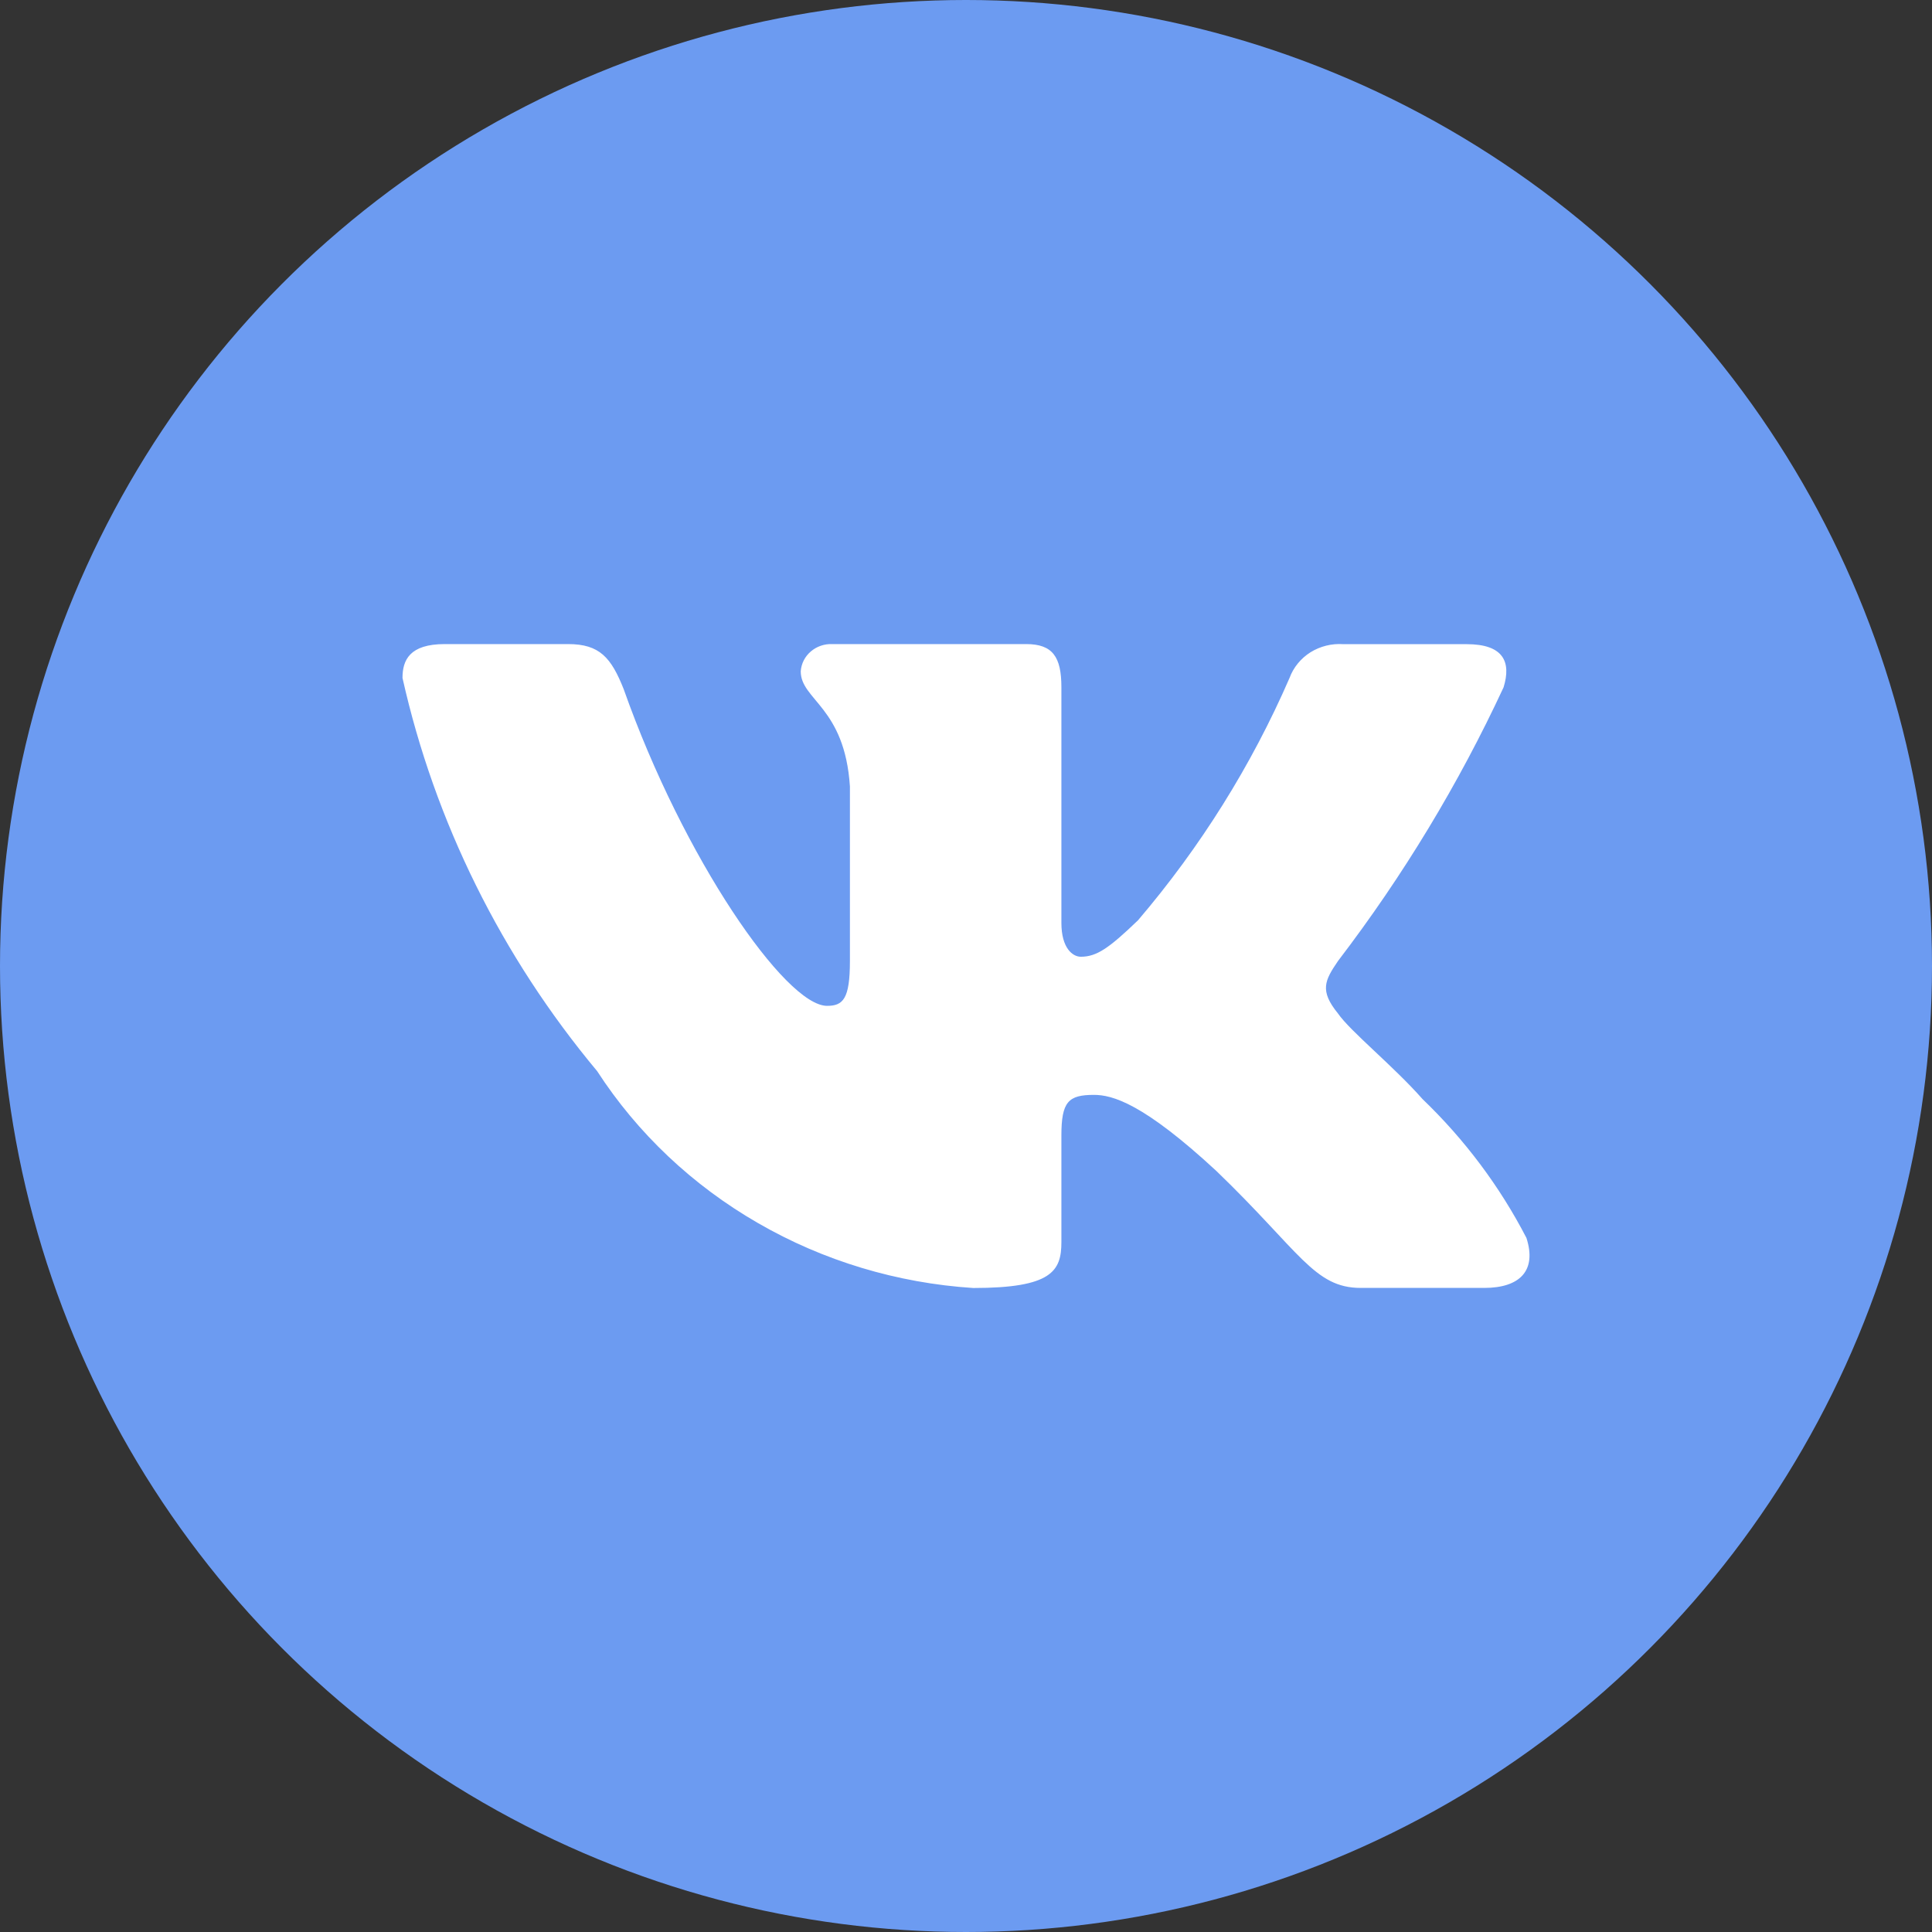
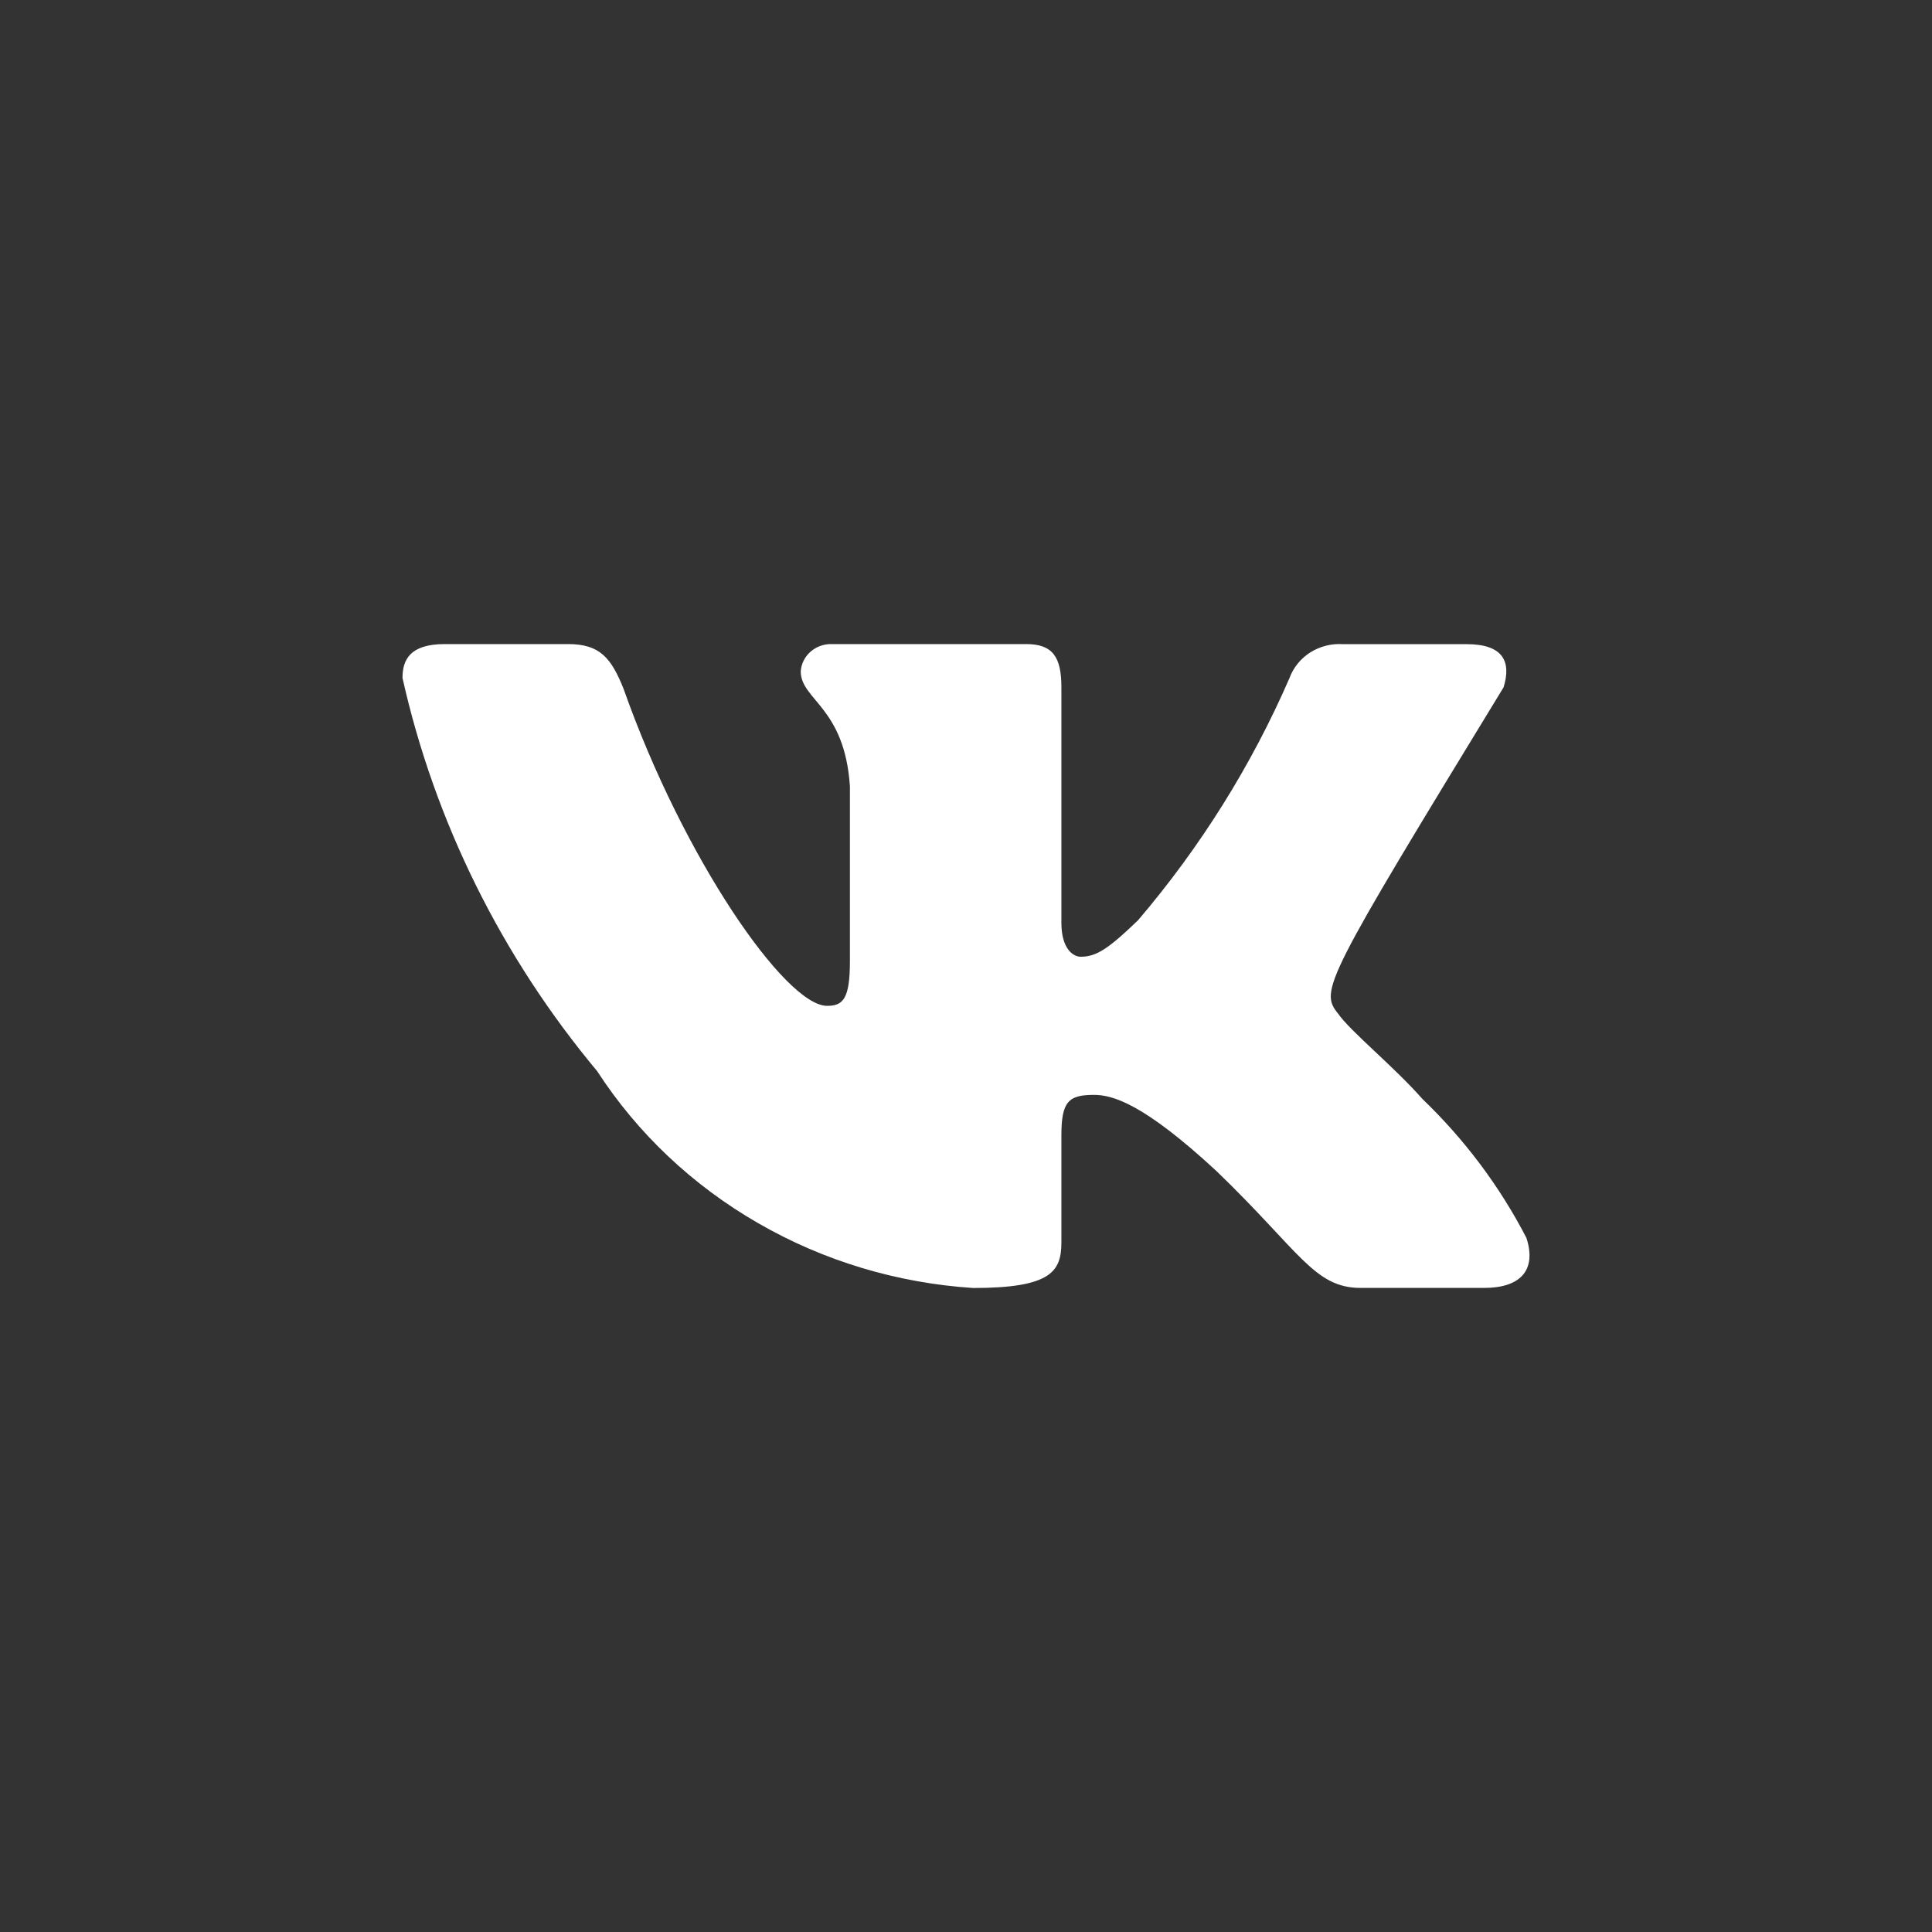
<svg xmlns="http://www.w3.org/2000/svg" width="24" height="24" viewBox="0 0 24 24" fill="none">
  <rect x="0" y="0" width="24" height="24" fill="#333333" stroke="none" />
-   <circle cx="12" cy="12" r="12" fill="#6C9BF1" />
-   <path d="M18.437 15.999H16.904C16.325 15.999 16.15 15.548 15.111 14.547C14.203 13.706 13.819 13.601 13.589 13.601C13.272 13.601 13.185 13.685 13.185 14.106V15.431C13.185 15.79 13.064 16 12.09 16C11.145 15.939 10.229 15.663 9.417 15.194C8.604 14.726 7.919 14.079 7.418 13.306C6.229 11.881 5.401 10.209 5 8.422C5 8.201 5.087 8.001 5.525 8.001H7.057C7.45 8.001 7.592 8.17 7.747 8.559C8.49 10.664 9.759 12.495 10.274 12.495C10.472 12.495 10.558 12.411 10.558 11.938V9.769C10.493 8.78 9.947 8.697 9.947 8.339C9.954 8.244 9.998 8.156 10.072 8.093C10.145 8.03 10.241 7.997 10.34 8.001H12.747C13.076 8.001 13.185 8.159 13.185 8.537V11.464C13.185 11.78 13.326 11.885 13.426 11.885C13.623 11.885 13.775 11.78 14.137 11.432C14.913 10.522 15.547 9.508 16.019 8.422C16.067 8.291 16.159 8.179 16.279 8.103C16.4 8.028 16.543 7.992 16.686 8.002H18.218C18.678 8.002 18.775 8.223 18.678 8.538C18.12 9.739 17.431 10.878 16.621 11.938C16.456 12.18 16.39 12.306 16.621 12.59C16.773 12.811 17.31 13.243 17.671 13.653C18.196 14.157 18.632 14.74 18.962 15.378C19.094 15.789 18.875 15.999 18.437 15.999Z" fill="white" />
+   <path d="M18.437 15.999H16.904C16.325 15.999 16.15 15.548 15.111 14.547C14.203 13.706 13.819 13.601 13.589 13.601C13.272 13.601 13.185 13.685 13.185 14.106V15.431C13.185 15.79 13.064 16 12.09 16C11.145 15.939 10.229 15.663 9.417 15.194C8.604 14.726 7.919 14.079 7.418 13.306C6.229 11.881 5.401 10.209 5 8.422C5 8.201 5.087 8.001 5.525 8.001H7.057C7.45 8.001 7.592 8.17 7.747 8.559C8.49 10.664 9.759 12.495 10.274 12.495C10.472 12.495 10.558 12.411 10.558 11.938V9.769C10.493 8.78 9.947 8.697 9.947 8.339C9.954 8.244 9.998 8.156 10.072 8.093C10.145 8.03 10.241 7.997 10.34 8.001H12.747C13.076 8.001 13.185 8.159 13.185 8.537V11.464C13.185 11.78 13.326 11.885 13.426 11.885C13.623 11.885 13.775 11.78 14.137 11.432C14.913 10.522 15.547 9.508 16.019 8.422C16.067 8.291 16.159 8.179 16.279 8.103C16.4 8.028 16.543 7.992 16.686 8.002H18.218C18.678 8.002 18.775 8.223 18.678 8.538C16.456 12.18 16.39 12.306 16.621 12.59C16.773 12.811 17.31 13.243 17.671 13.653C18.196 14.157 18.632 14.74 18.962 15.378C19.094 15.789 18.875 15.999 18.437 15.999Z" fill="white" />
</svg>